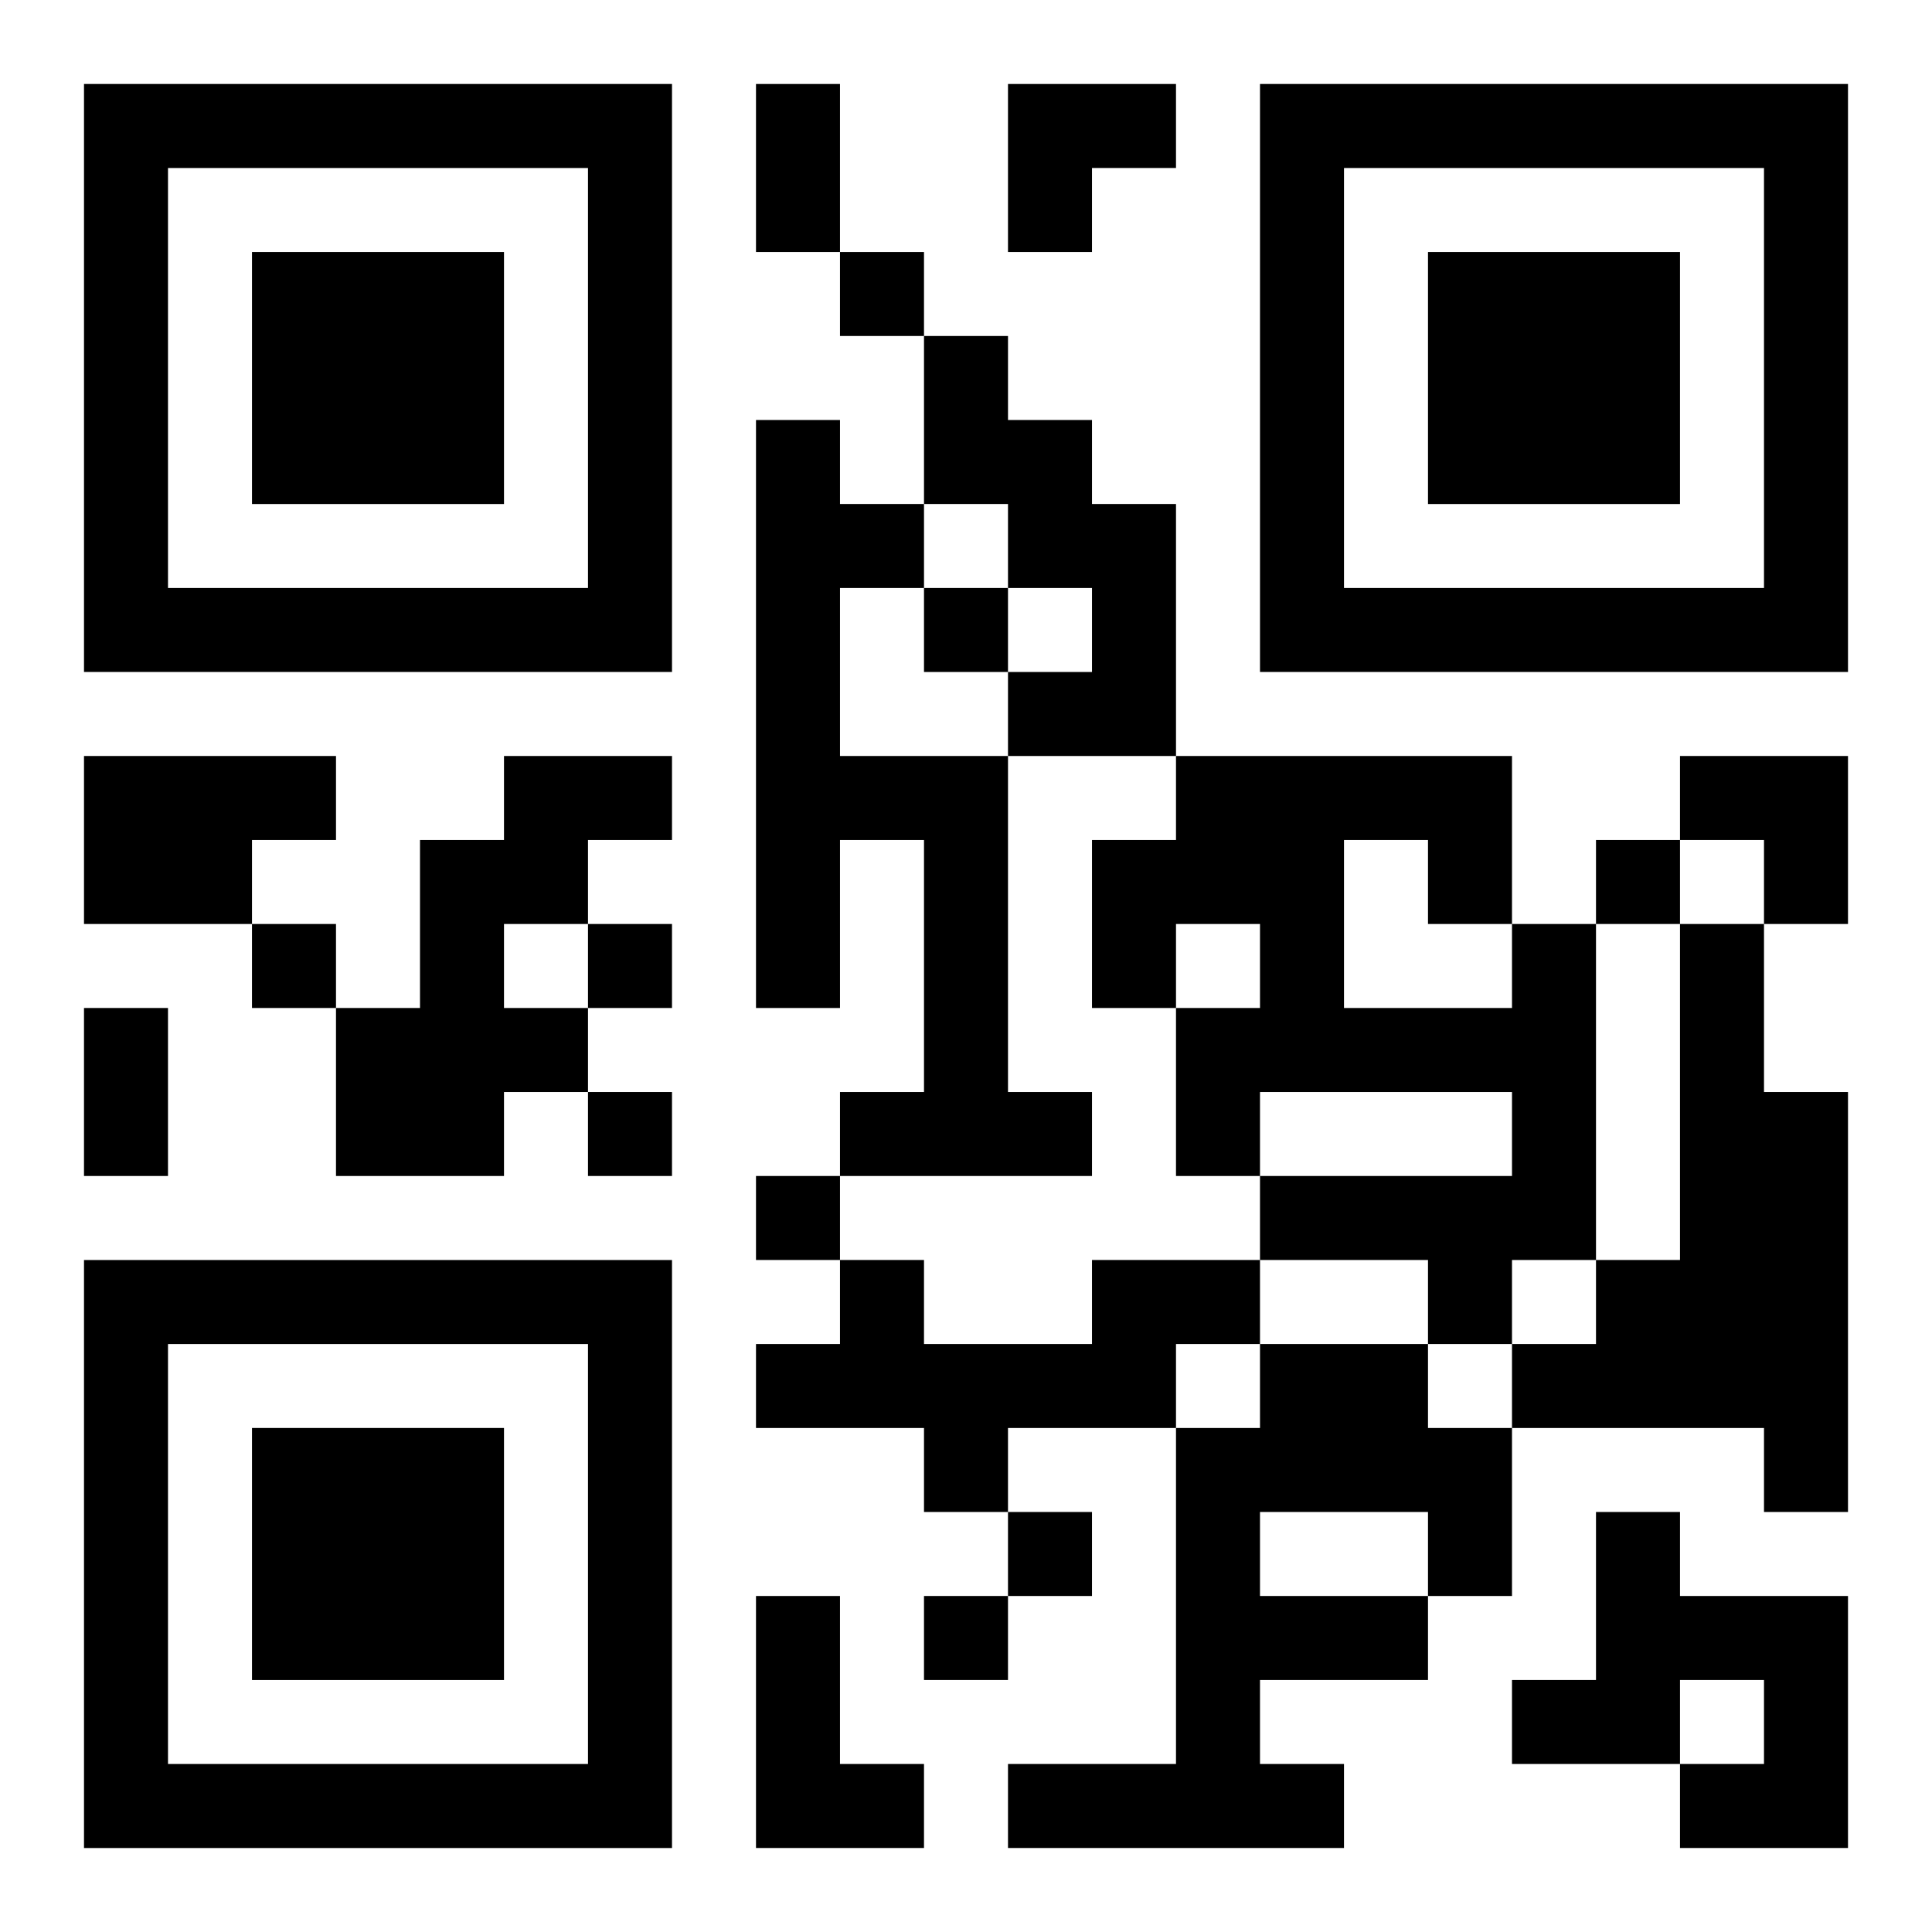
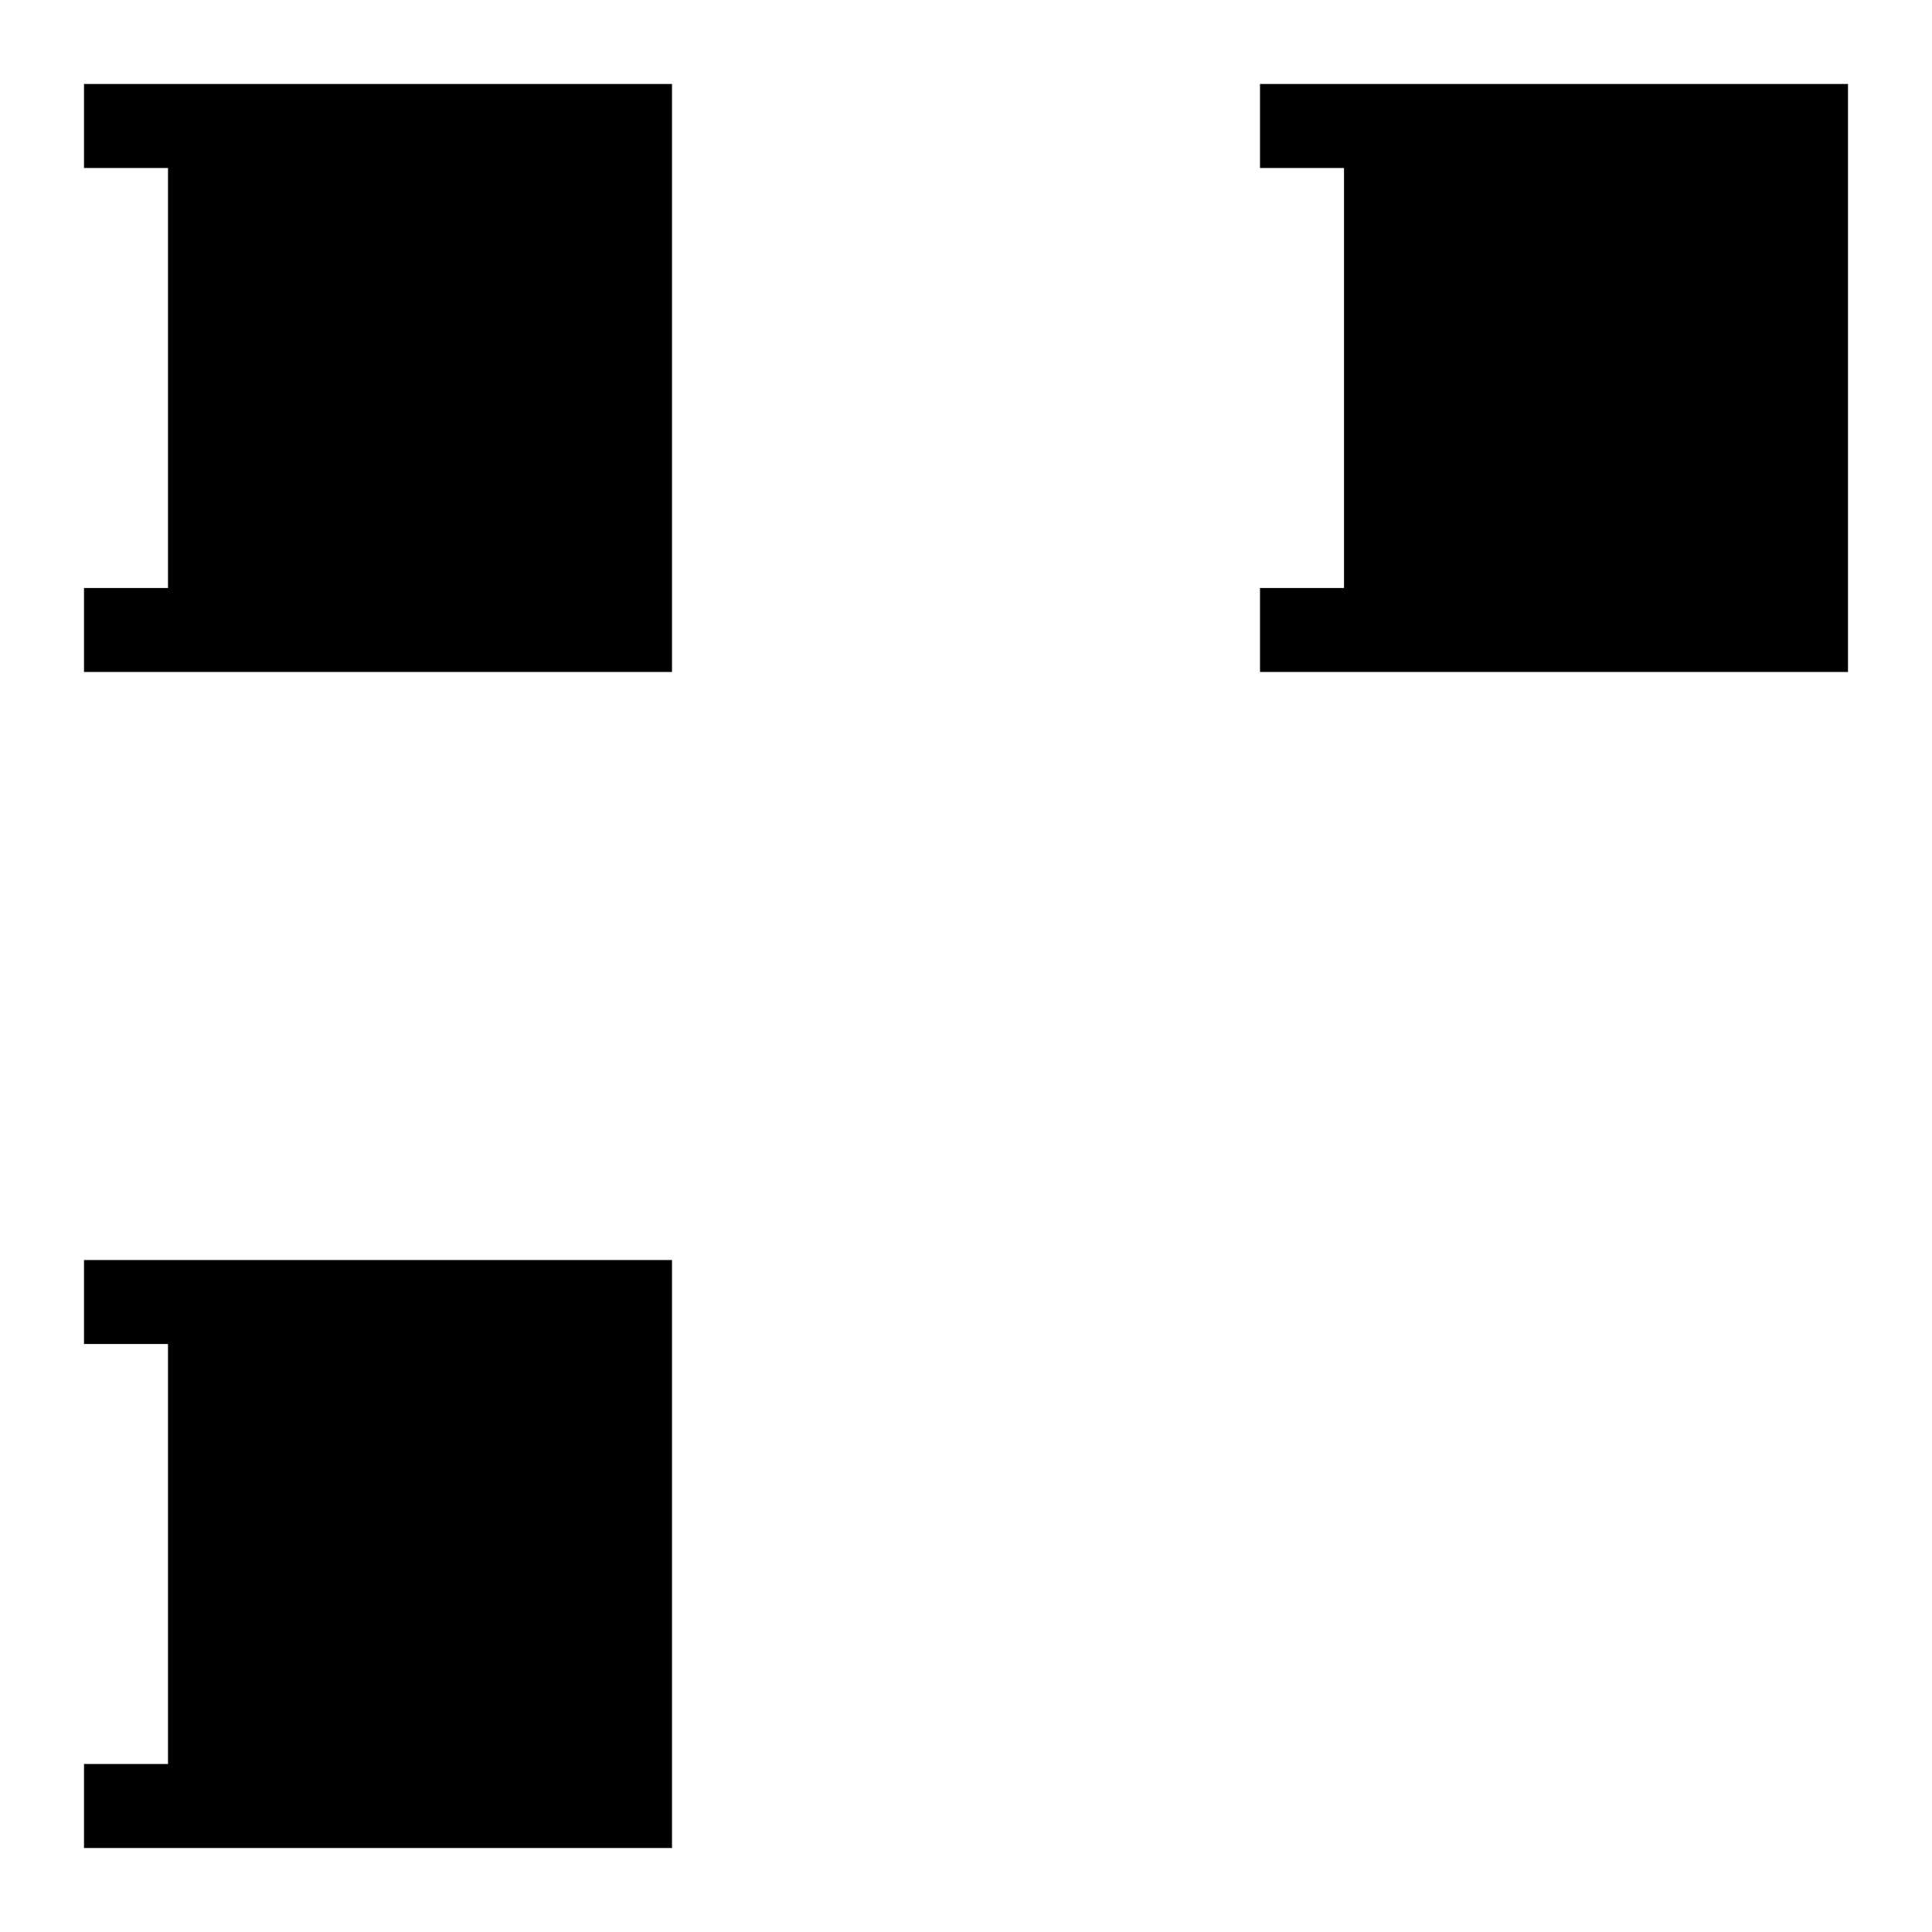
<svg xmlns="http://www.w3.org/2000/svg" xmlns:xlink="http://www.w3.org/1999/xlink" width="250" height="250" baseProfile="full" version="1.1" viewBox="-1 -1 23 23">
  <symbol id="a">
-     <path d="m0 7v7h7v-7h-7zm1 1h5v5h-5v-5zm1 1v3h3v-3h-3z" />
+     <path d="m0 7v7h7v-7h-7zm1 1v5h-5v-5zm1 1v3h3v-3h-3z" />
  </symbol>
  <use y="-7" xlink:href="#a" />
  <use y="7" xlink:href="#a" />
  <use x="14" y="-7" xlink:href="#a" />
-   <path d="m10 3h1v1h1v1h1v3h-2v-1h1v-1h-1v-1h-1v-2m-2 1h1v1h1v1h-1v2h2v4h1v1h-3v-1h1v-3h-1v2h-1v-7m-8 4h3v1h-1v1h-2v-2m5 0h2v1h-1v1h-1v1h1v1h-1v1h-2v-2h1v-2h1v-1m12 2h1v4h-1v1h-1v-1h-2v-1h3v-1h-3v1h-1v-2h1v-1h-1v1h-1v-2h1v-1h4v2m-2-1v2h2v-1h-1v-1h-1m4 1h1v2h1v5h-1v-1h-3v-1h1v-1h1v-4m-7 4h2v1h-1v1h-2v1h-1v-1h-2v-1h1v-1h1v1h2v-1m2 1h2v1h1v2h-1v1h-2v1h1v1h-4v-1h2v-4h1v-1m0 2v1h2v-1h-2m4 0h1v1h2v3h-2v-1h1v-1h-1v1h-2v-1h1v-2m-10 1h1v2h1v1h-2v-3m1-16v1h1v-1h-1m1 4v1h1v-1h-1m8 3v1h1v-1h-1m-16 1v1h1v-1h-1m4 0v1h1v-1h-1m0 2v1h1v-1h-1m2 1v1h1v-1h-1m3 4v1h1v-1h-1m-1 1v1h1v-1h-1m-2-18h1v2h-1v-2m-8 11h1v2h-1v-2m11-11h2v1h-1v1h-1zm8 8h2v2h-1v-1h-1z" />
</svg>